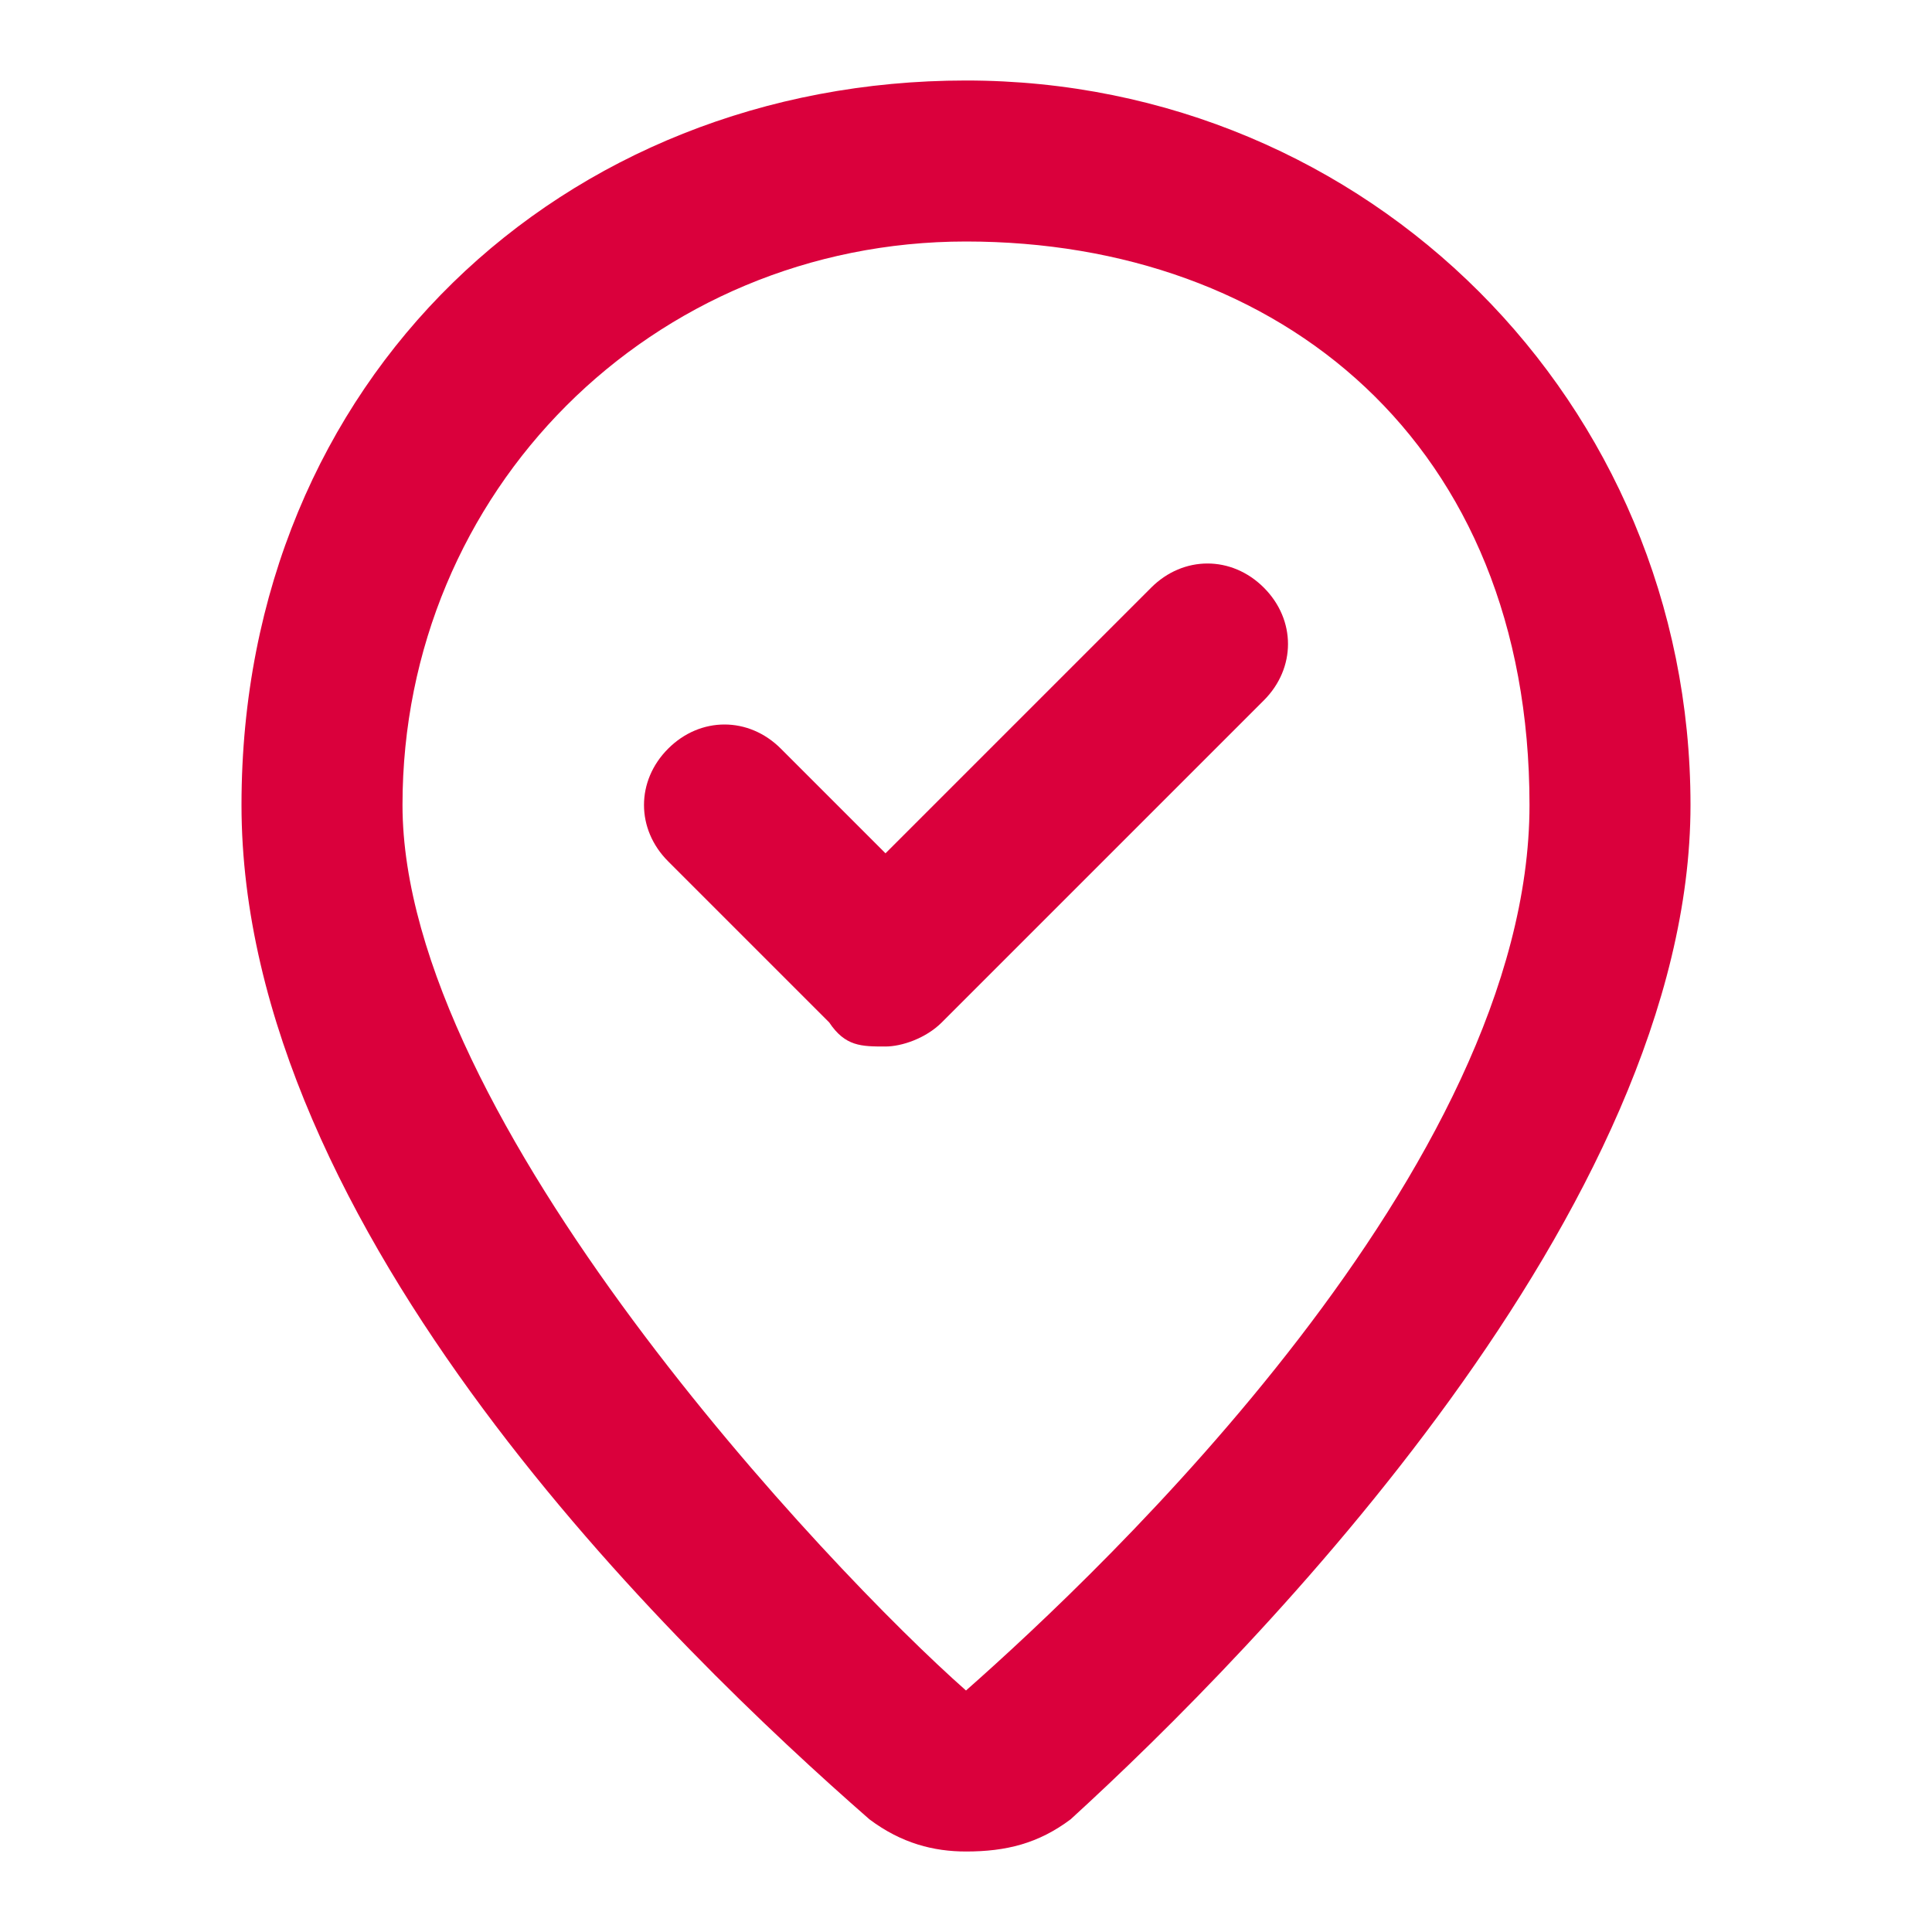
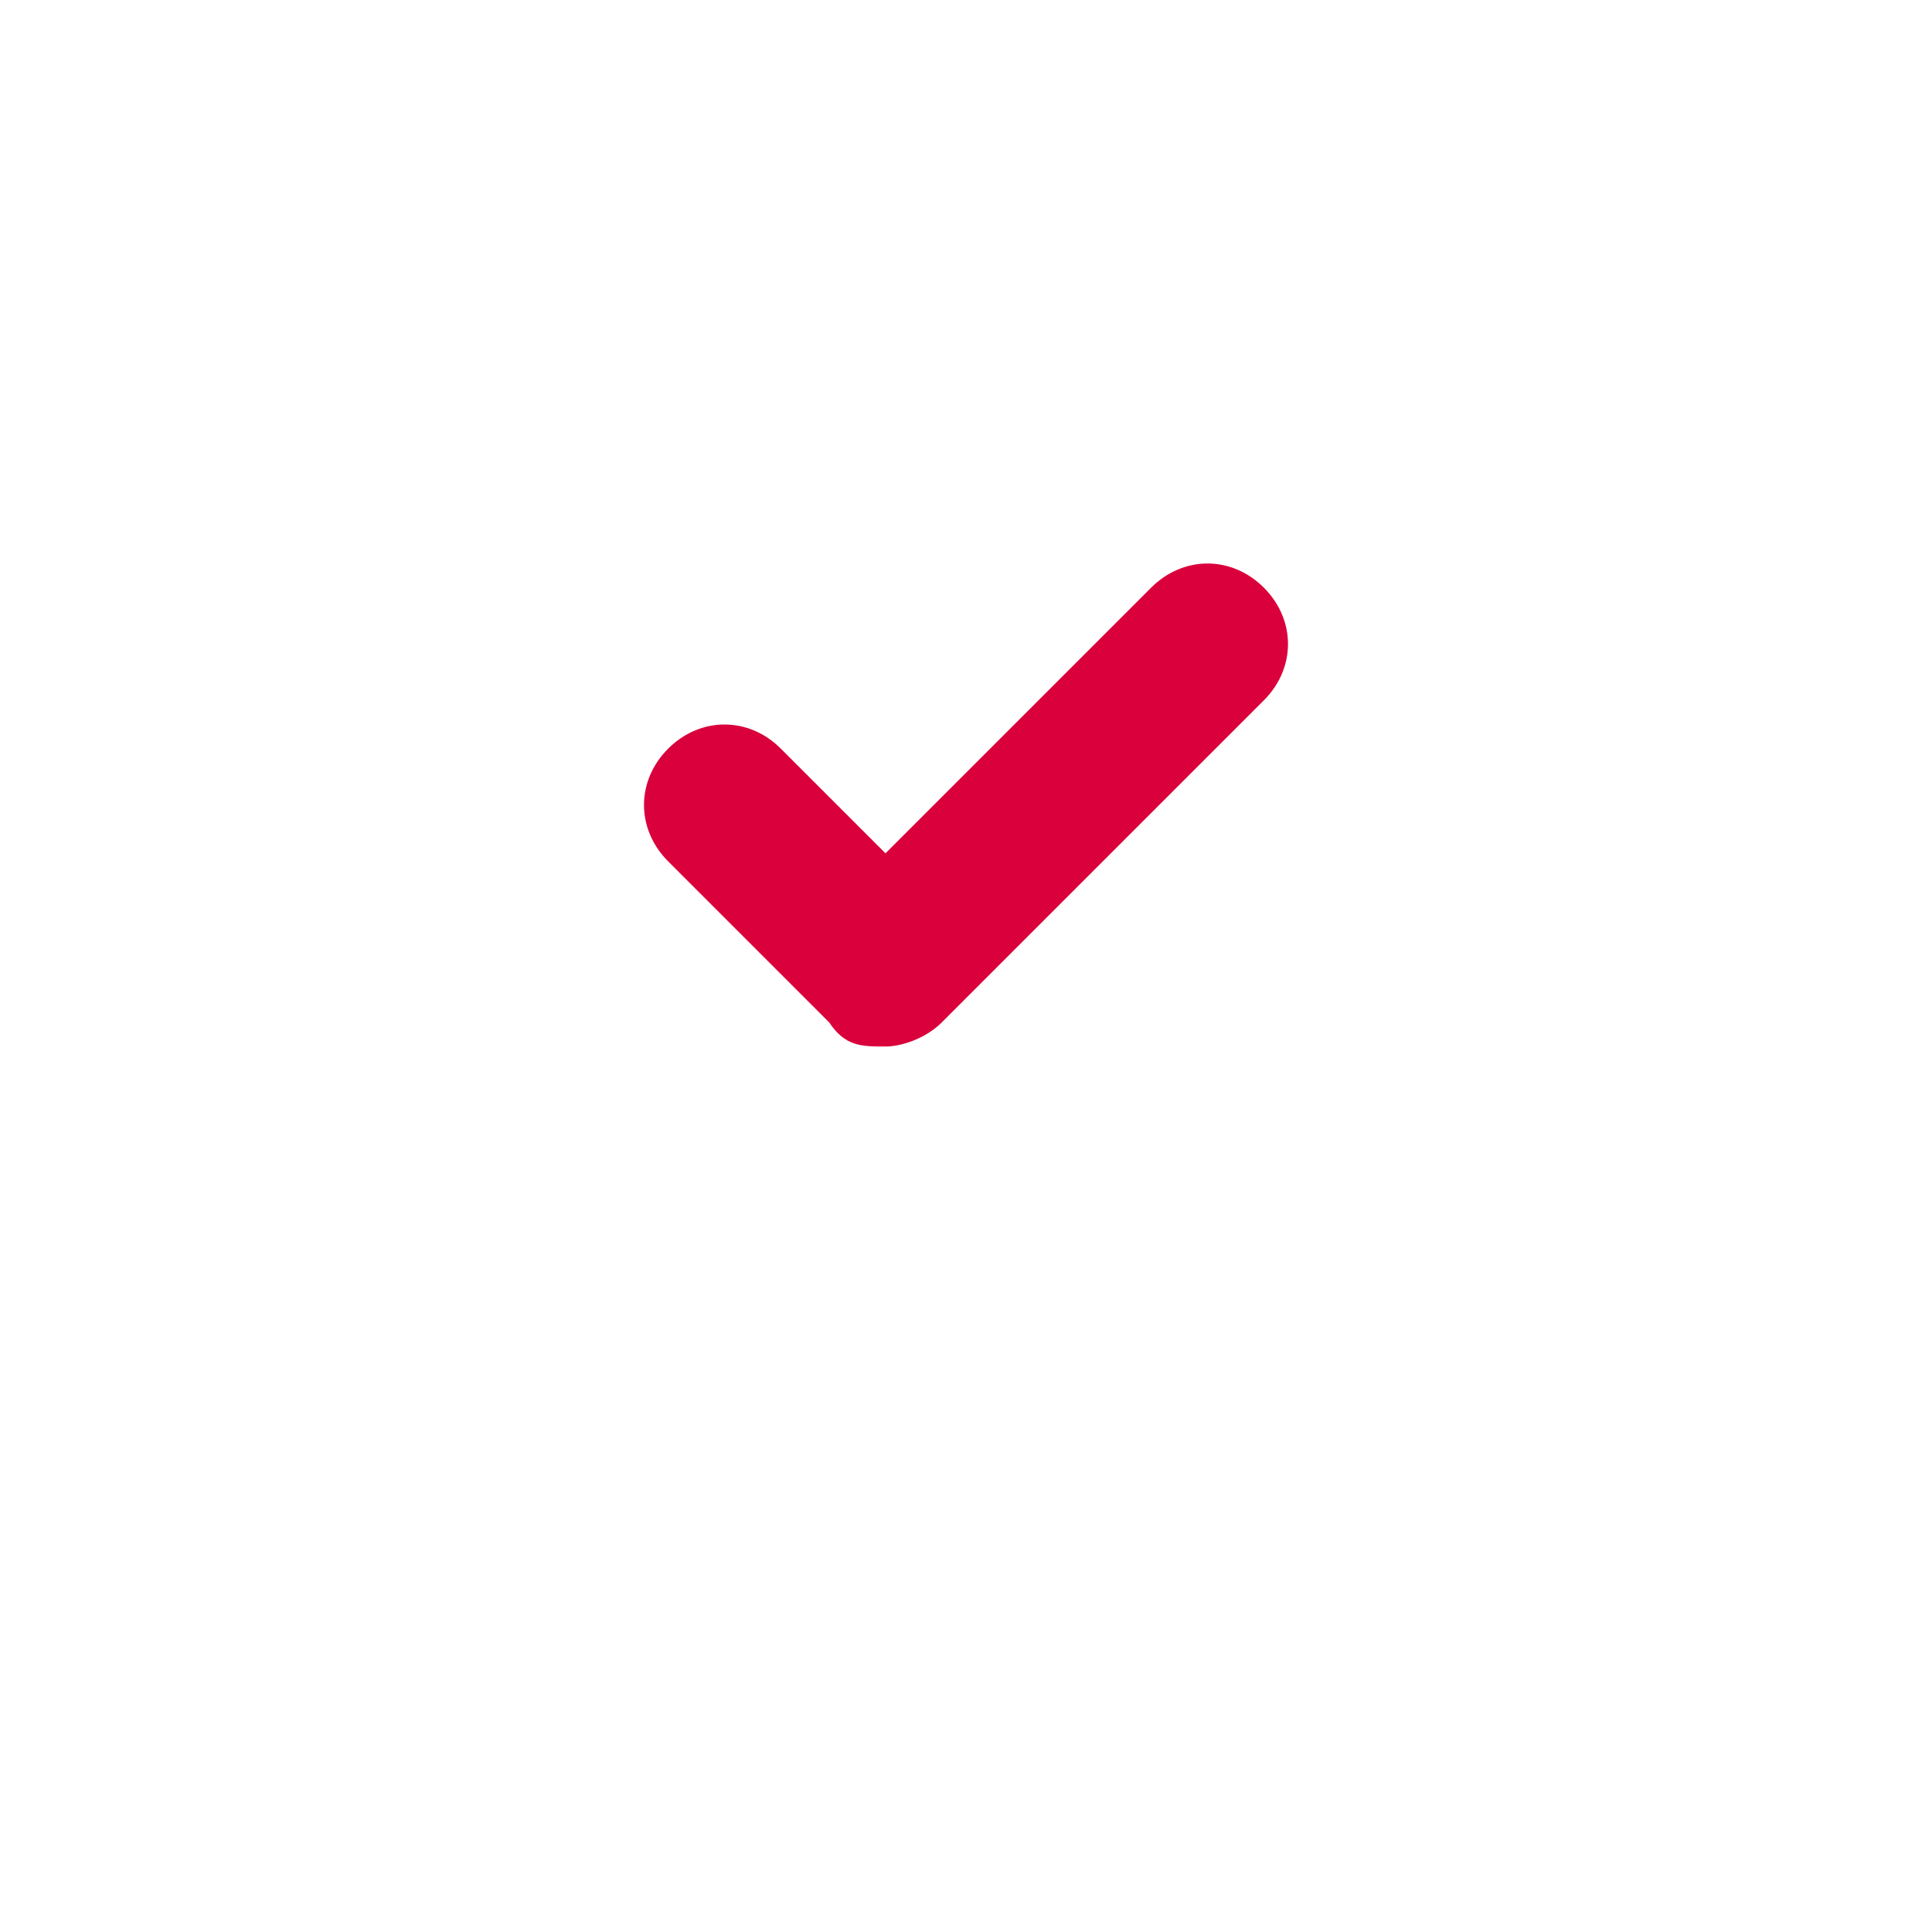
<svg xmlns="http://www.w3.org/2000/svg" id="Capa_1" viewBox="0 0 24 24">
  <defs>
    <style> .st0 { fill: #da003c; } </style>
  </defs>
-   <path class="st0" d="M12,23c-.4,0-.8-.1-1.2-.4-2.4-2.1-7.8-7.3-7.8-12.6S7,1,12,1s9,4,9,9-5.4,10.5-7.7,12.6c-.4.3-.8.4-1.3.4ZM12.6,21.8h0,0ZM12,3c-3.9,0-7,3.1-7,7s5.3,9.5,7,11c1.7-1.5,7-6.5,7-11s-3.1-7-7-7Z" />
  <path class="st0" d="M11,13c-.3,0-.5,0-.7-.3l-2-2c-.4-.4-.4-1,0-1.4s1-.4,1.4,0l1.3,1.3,3.3-3.3c.4-.4,1-.4,1.4,0s.4,1,0,1.4l-4,4c-.2.2-.5.3-.7.3Z" />
</svg>